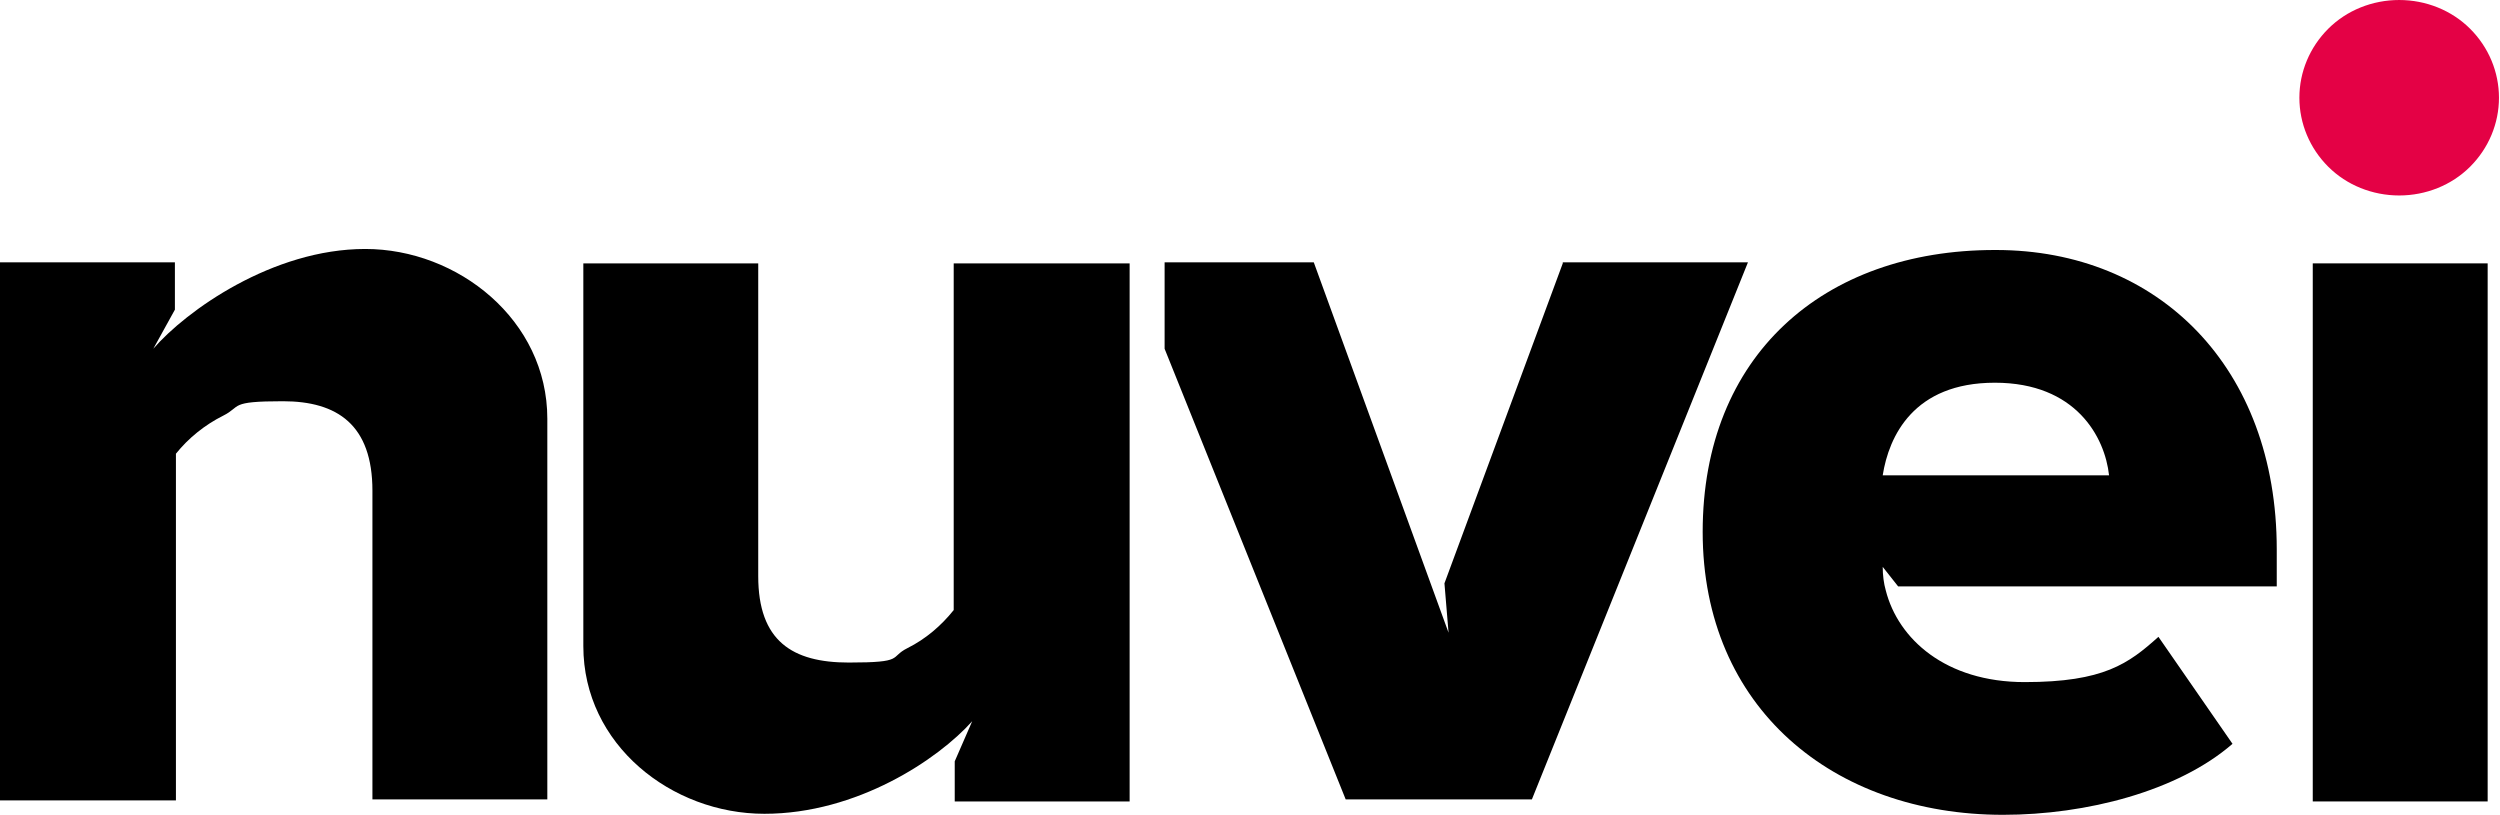
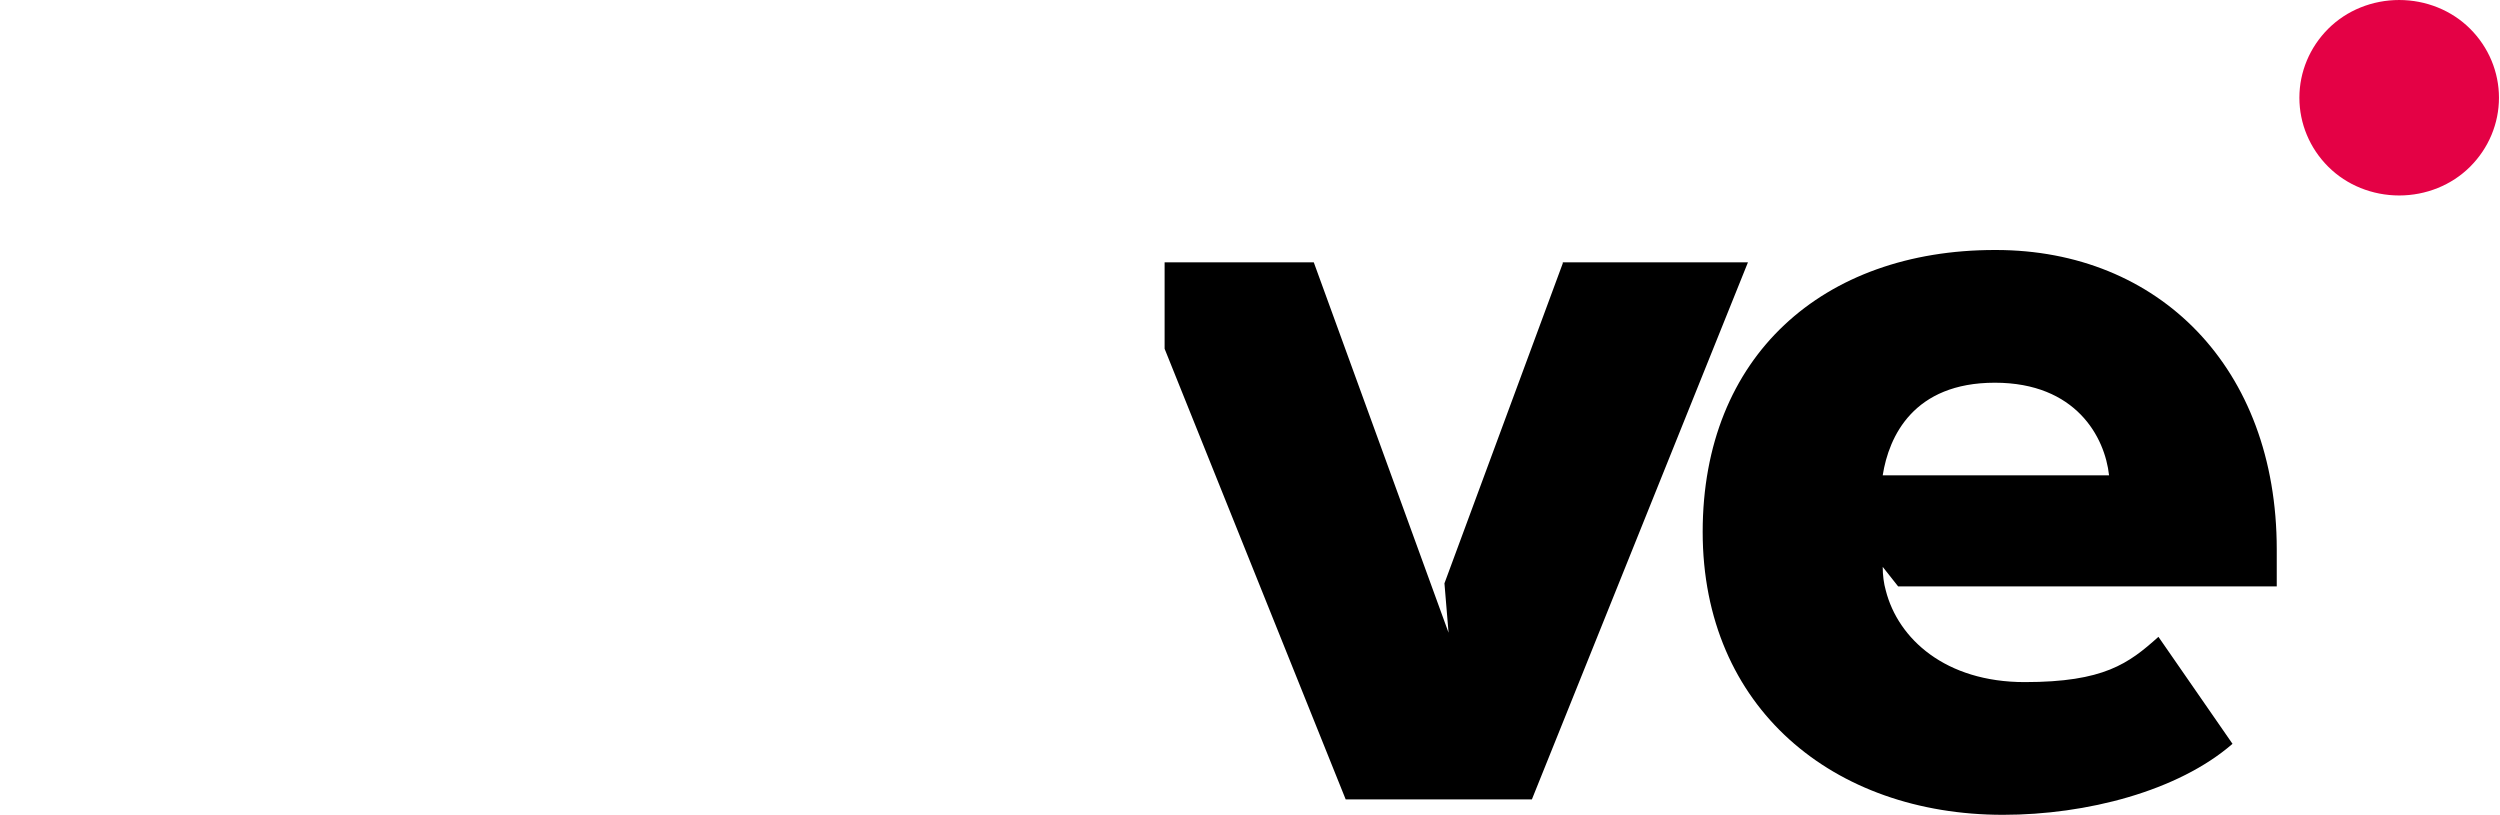
<svg xmlns="http://www.w3.org/2000/svg" id="Layer_1" version="1.1" viewBox="0 0 243 79.2">
  <defs>
    <style>
      .st0 {
        fill: #e40145;
      }
    </style>
  </defs>
-   <path d="M36.2,47.7c0-6.4-3.4-8.7-8.7-8.7s-4,.5-5.8,1.4-3.4,2.2-4.6,3.7v33.7H0V25.5h17v4.6l-2.1,3.8c3.2-3.7,11.6-9.7,20.6-9.7s17.7,6.9,17.7,16.5v37h-17v-30.1h0Z" />
-   <path d="M94.5,70.1c-3.3,3.7-11.2,9-20.2,9s-17.6-6.7-17.6-16.3V25.6h17v30.4c0,6.3,3.3,8.4,8.8,8.4s3.9-.5,5.7-1.4c1.8-.9,3.3-2.2,4.5-3.7V25.6h17.1v52.3h-17v-3.9s1.7-3.9,1.7-3.9Z" />
  <path d="M194,24.3c15.8,0,27.3,11.4,27.3,29.1v3.6h-36.8l-1.5-1.9c0,.8.1,1.6.3,2.3,1.2,4.7,5.8,8.9,13.5,8.9s10.1-1.8,13-4.4l7.2,10.4c-5.3,4.6-14.2,6.9-22.3,6.9-16.5,0-29.2-10.4-29.2-27.5s11.7-27.4,28.4-27.4h.1ZM183,46.2h22c-.4-3.7-3.2-9-11.1-9s-10.3,5.2-10.9,9h0Z" />
-   <path d="M224.8,25.6h17v52.3h-17V25.6Z" />
  <path d="M151.9,25.6l-11.5,31.1.4,4.8-13.1-36h-14.5v8.4l17.6,43.8h18.1l21-52.2h-18Z" />
  <path class="st0" d="M223.5,9.5c0-2.5,1-4.9,2.8-6.7s4.3-2.8,6.9-2.8,5.1,1,6.9,2.8c1.8,1.8,2.8,4.2,2.8,6.7s-1,4.9-2.8,6.7-4.3,2.8-6.9,2.8-5.1-1-6.9-2.8c-1.8-1.8-2.8-4.2-2.8-6.7Z" />
</svg>